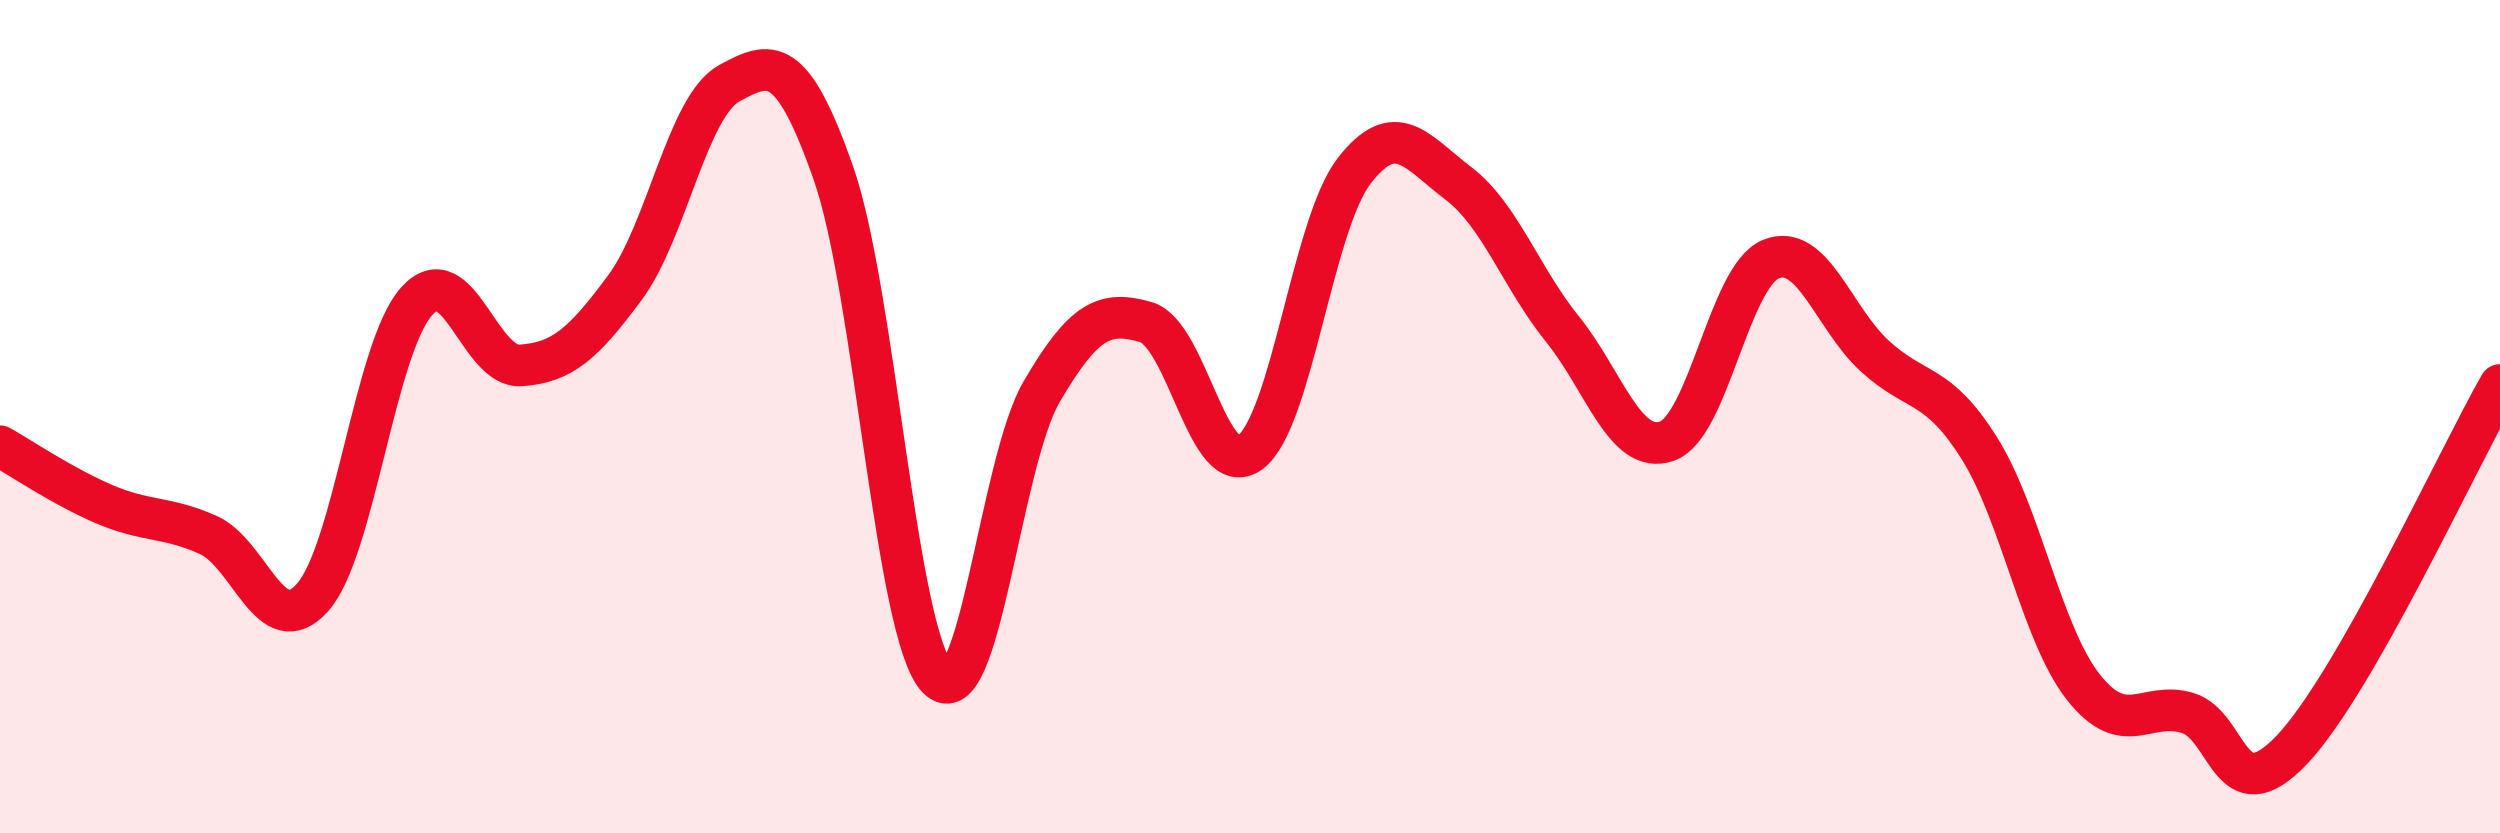
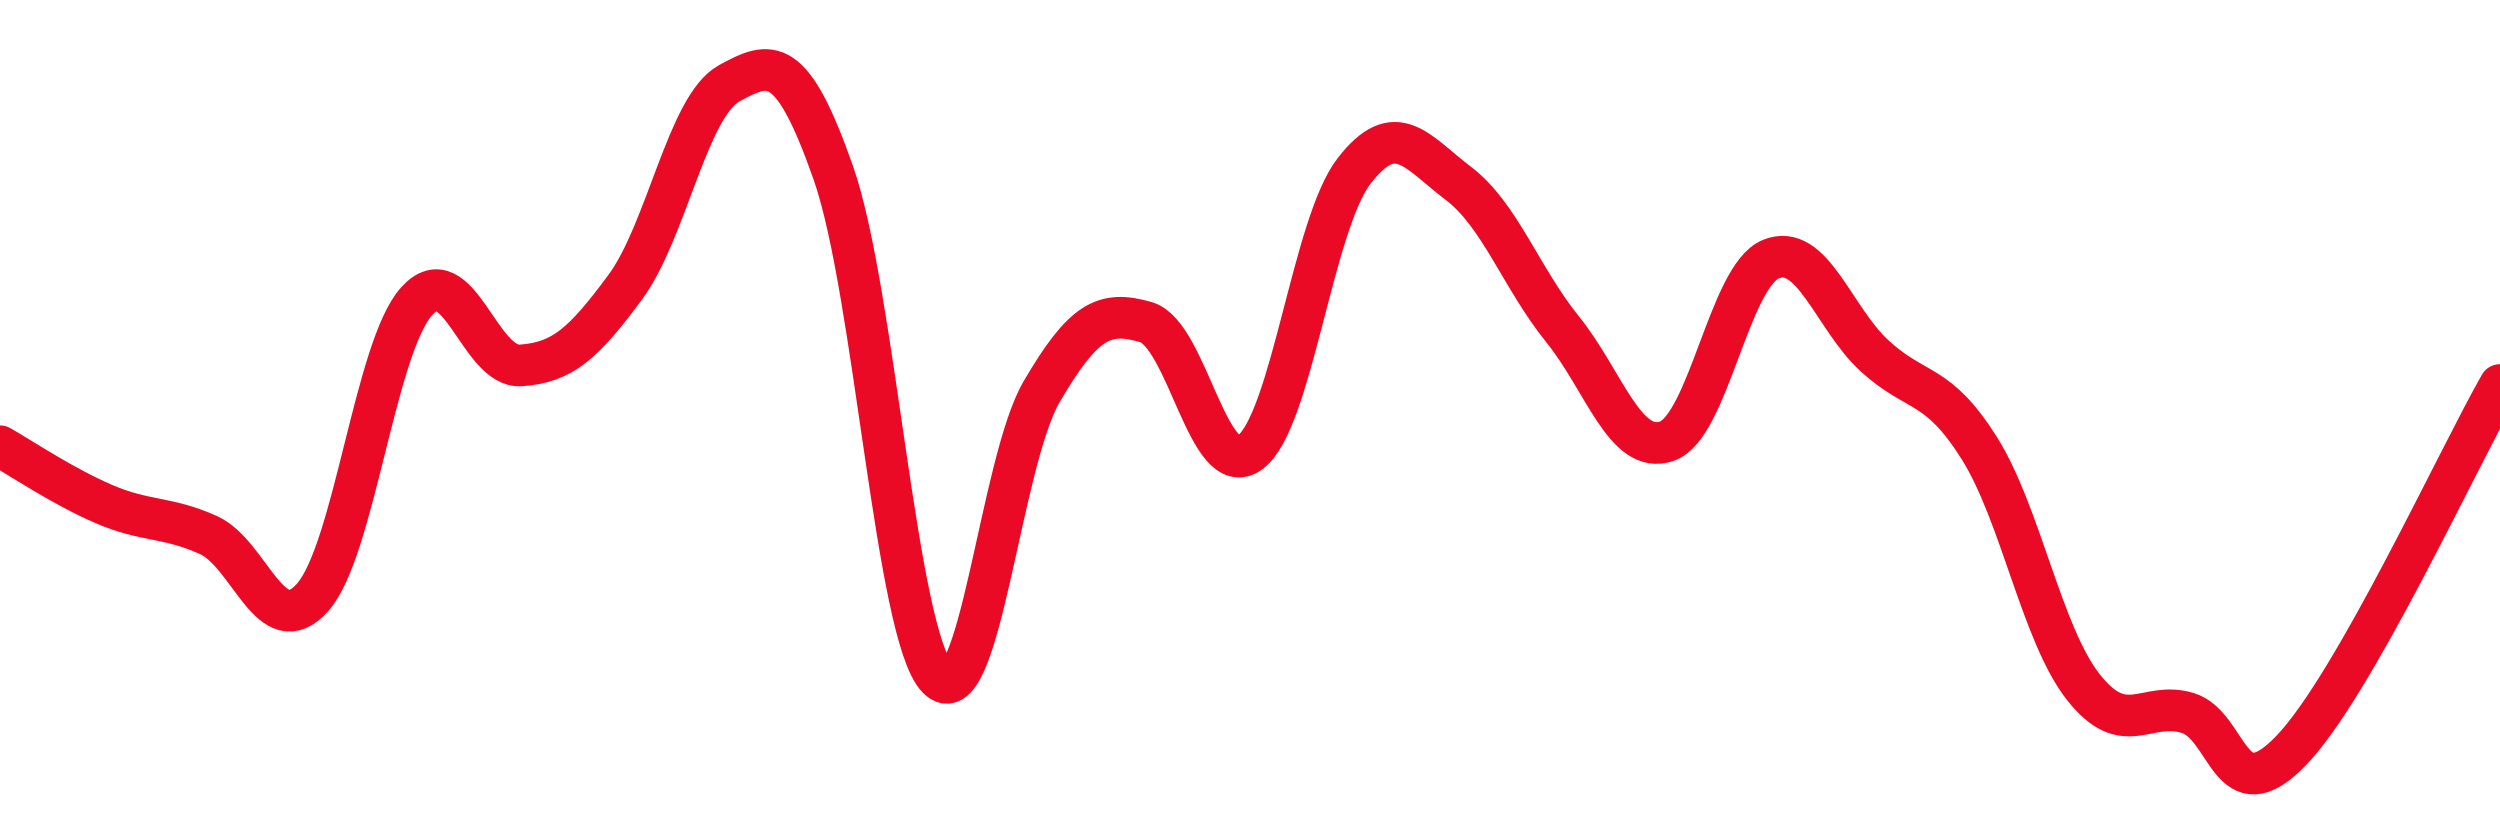
<svg xmlns="http://www.w3.org/2000/svg" width="60" height="20" viewBox="0 0 60 20">
-   <path d="M 0,10.71 C 0.5,10.99 1.5,11.67 2.5,12.1 C 3.5,12.53 4,12.39 5,12.84 C 6,13.29 6.5,15.46 7.5,14.34 C 8.5,13.22 9,8.34 10,7.23 C 11,6.12 11.5,8.84 12.5,8.77 C 13.5,8.7 14,8.25 15,6.9 C 16,5.55 16.5,2.55 17.5,2 C 18.5,1.45 19,1.3 20,4.15 C 21,7 21.5,15.22 22.5,16.27 C 23.5,17.32 24,11.11 25,9.4 C 26,7.69 26.5,7.44 27.5,7.73 C 28.5,8.02 29,11.59 30,10.86 C 31,10.13 31.5,5.39 32.5,4.1 C 33.5,2.81 34,3.64 35,4.4 C 36,5.16 36.5,6.66 37.5,7.9 C 38.5,9.14 39,10.93 40,10.59 C 41,10.25 41.5,6.63 42.5,6.22 C 43.5,5.81 44,7.64 45,8.55 C 46,9.46 46.5,9.16 47.5,10.75 C 48.5,12.34 49,15.22 50,16.49 C 51,17.76 51.5,16.81 52.5,17.11 C 53.5,17.41 53.5,19.57 55,18 C 56.5,16.43 59,10.99 60,9.24L60 20L0 20Z" fill="#EB0A25" opacity="0.1" stroke-linecap="round" stroke-linejoin="round" />
  <path d="M 0,10.71 C 0.5,10.99 1.5,11.67 2.5,12.1 C 3.5,12.53 4,12.39 5,12.84 C 6,13.29 6.5,15.46 7.5,14.34 C 8.5,13.22 9,8.34 10,7.23 C 11,6.12 11.5,8.84 12.5,8.77 C 13.5,8.7 14,8.25 15,6.9 C 16,5.55 16.5,2.55 17.5,2 C 18.5,1.45 19,1.3 20,4.15 C 21,7 21.5,15.22 22.5,16.27 C 23.5,17.32 24,11.11 25,9.4 C 26,7.69 26.5,7.44 27.5,7.73 C 28.5,8.02 29,11.59 30,10.86 C 31,10.13 31.5,5.39 32.5,4.1 C 33.5,2.81 34,3.64 35,4.4 C 36,5.16 36.5,6.66 37.5,7.9 C 38.5,9.14 39,10.93 40,10.59 C 41,10.25 41.5,6.63 42.5,6.22 C 43.5,5.81 44,7.64 45,8.55 C 46,9.46 46.5,9.16 47.5,10.75 C 48.5,12.34 49,15.22 50,16.49 C 51,17.76 51.5,16.81 52.5,17.11 C 53.5,17.41 53.5,19.57 55,18 C 56.5,16.43 59,10.99 60,9.24" stroke="#EB0A25" stroke-width="1" fill="none" stroke-linecap="round" stroke-linejoin="round" />
</svg>